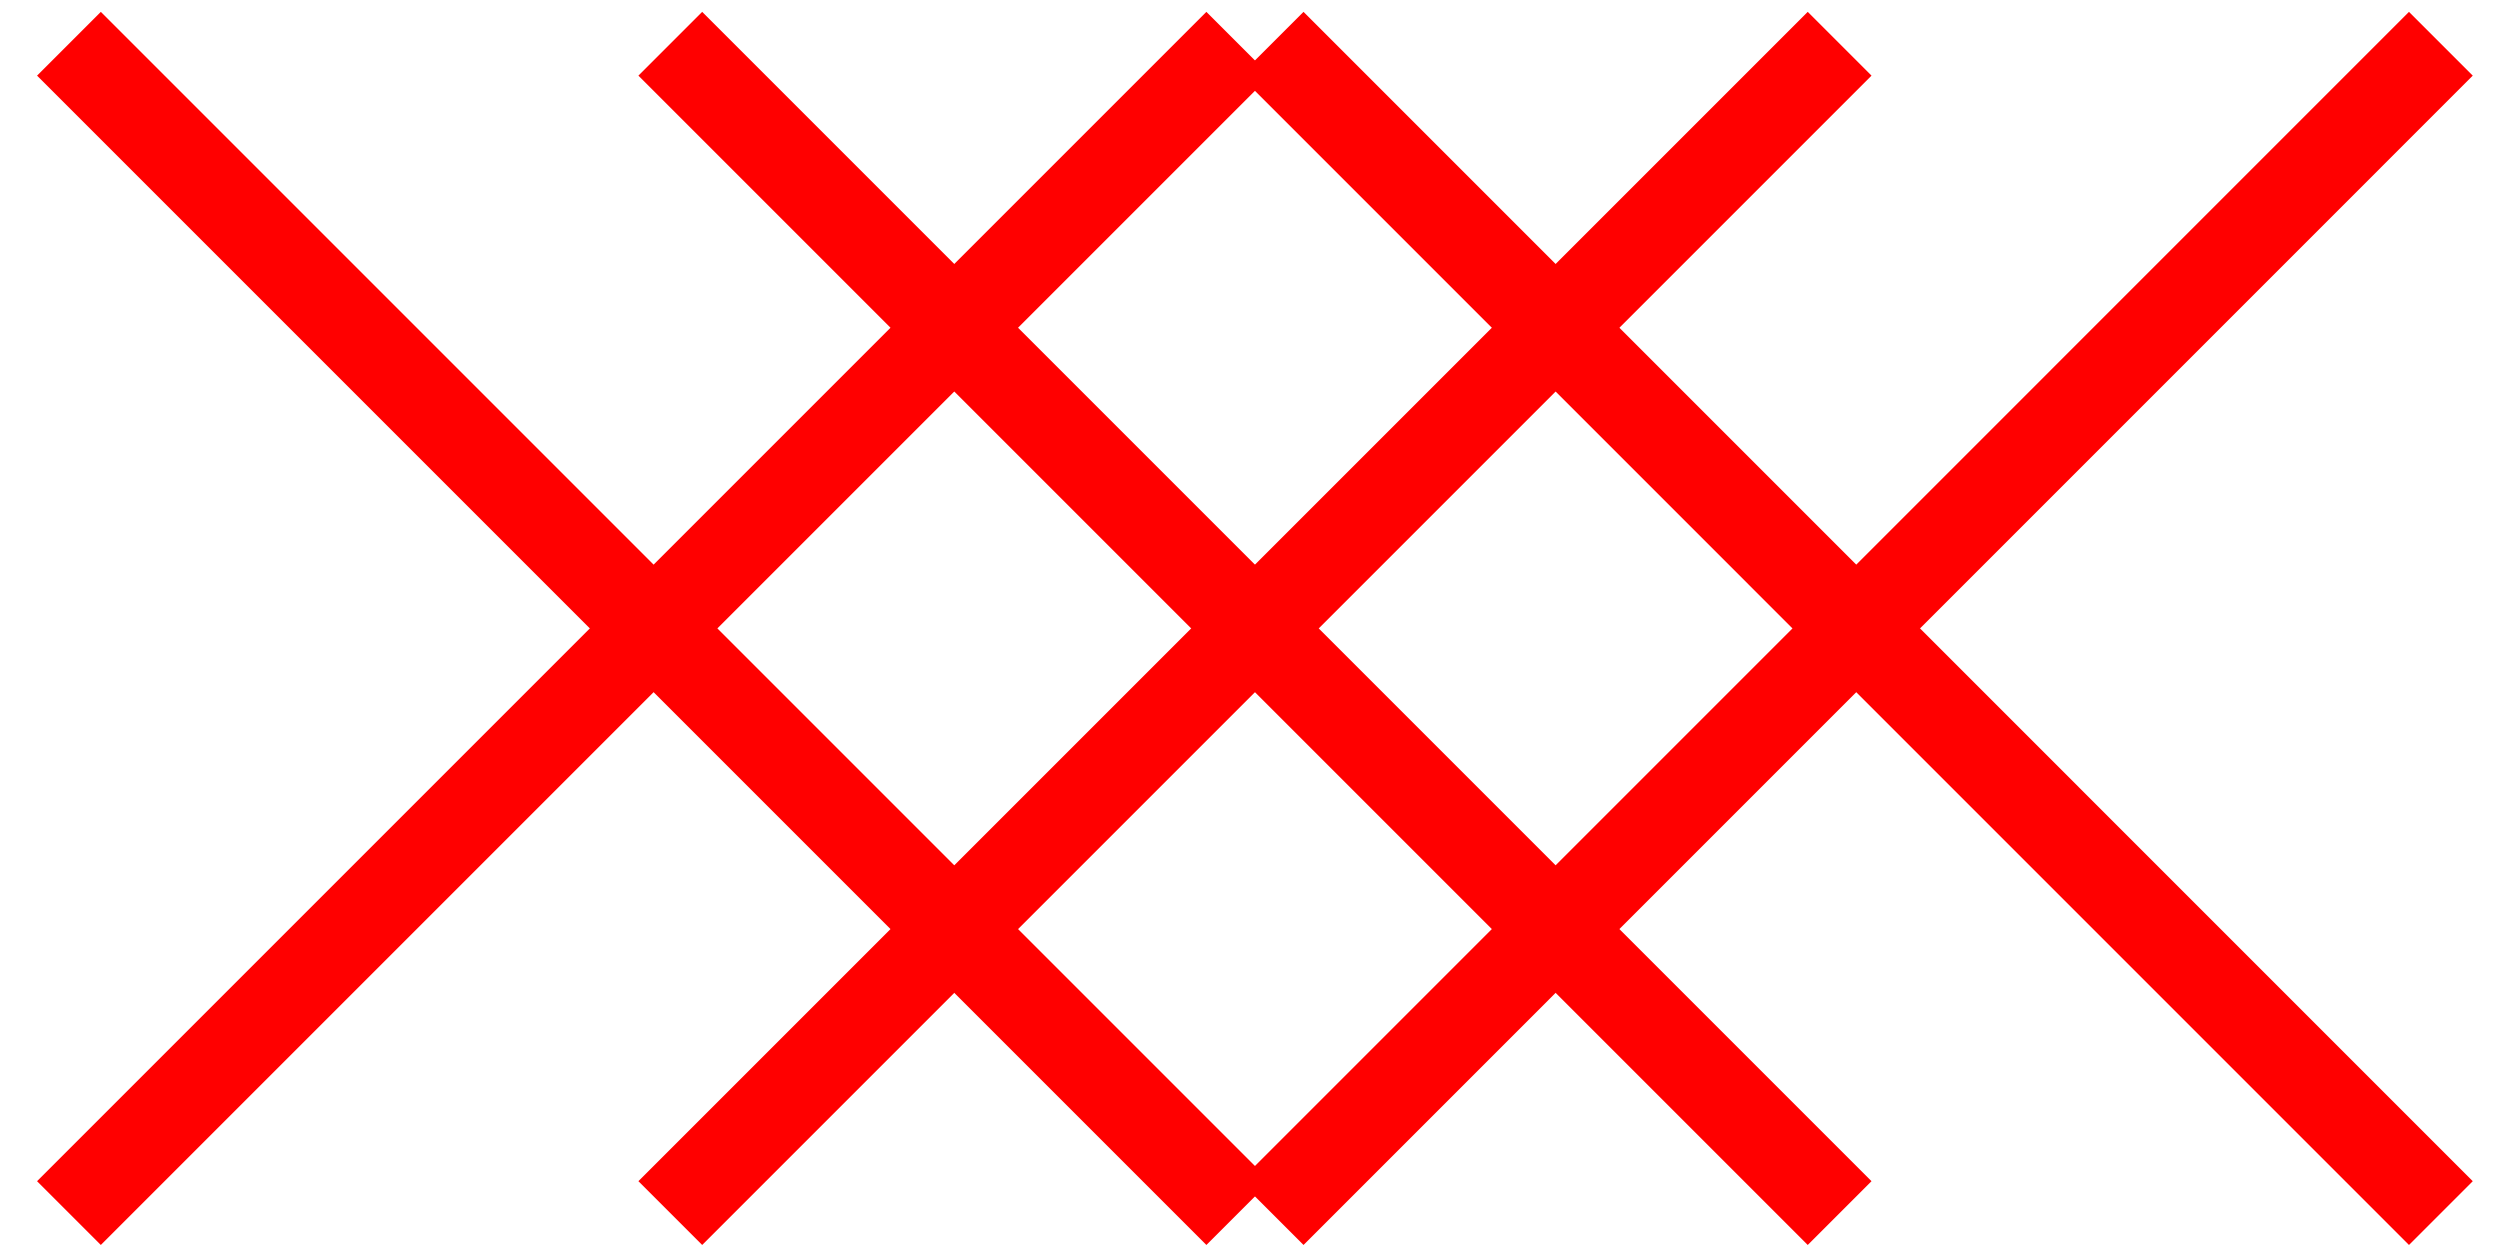
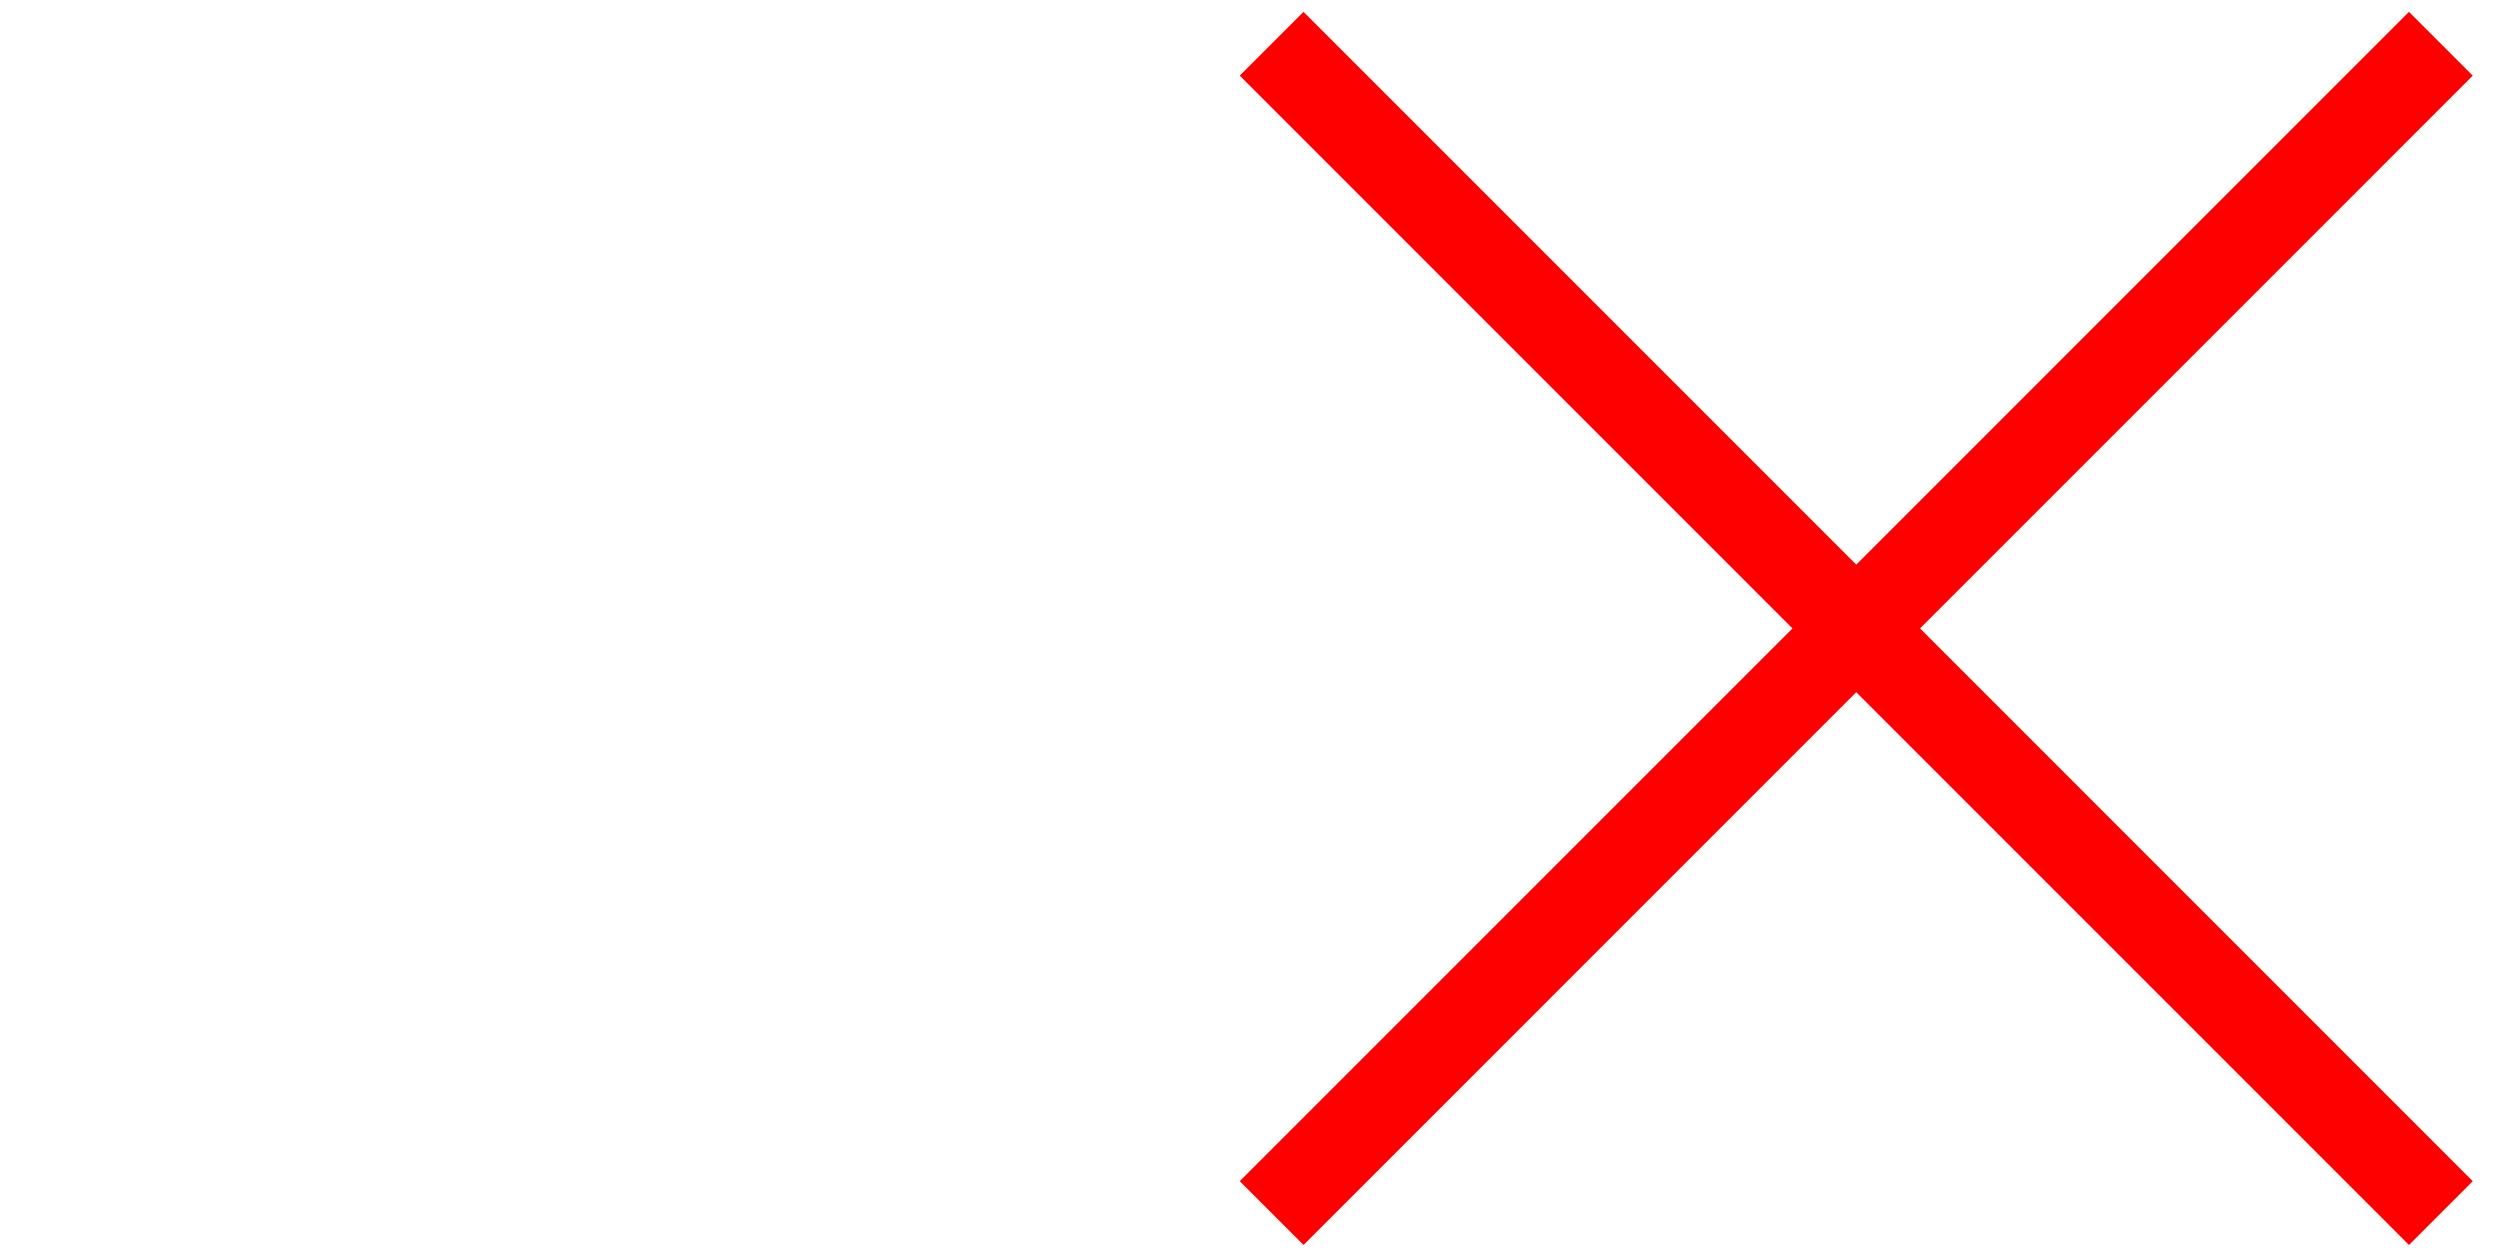
<svg xmlns="http://www.w3.org/2000/svg" xml:space="preserve" width="260px" height="130px" version="1.1" style="shape-rendering:geometricPrecision; text-rendering:geometricPrecision; image-rendering:optimizeQuality; fill-rule:evenodd; clip-rule:evenodd" viewBox="0 0 260 130">
  <defs>
    <style type="text/css">
   
    .str0 {stroke:red;stroke-width:9.38;stroke-miterlimit:22.926}
    .fil0 {fill:none}
   
  </style>
  </defs>
  <g id="Слой_x0020_1">
    <g id="colection_icon.svg">
      <line class="fil0 str0" x1="132.25" y1="126.16" x2="253.85" y2="4.55" />
-       <line class="fil0 str0" x1="69.71" y1="126.16" x2="191.32" y2="4.55" />
-       <line class="fil0 str0" x1="7.17" y1="126.16" x2="128.78" y2="4.55" />
-       <line class="fil0 str0" x1="128.78" y1="126.16" x2="7.17" y2="4.55" />
-       <line class="fil0 str0" x1="191.32" y1="126.16" x2="69.71" y2="4.55" />
      <line class="fil0 str0" x1="253.85" y1="126.16" x2="132.25" y2="4.55" />
    </g>
  </g>
</svg>